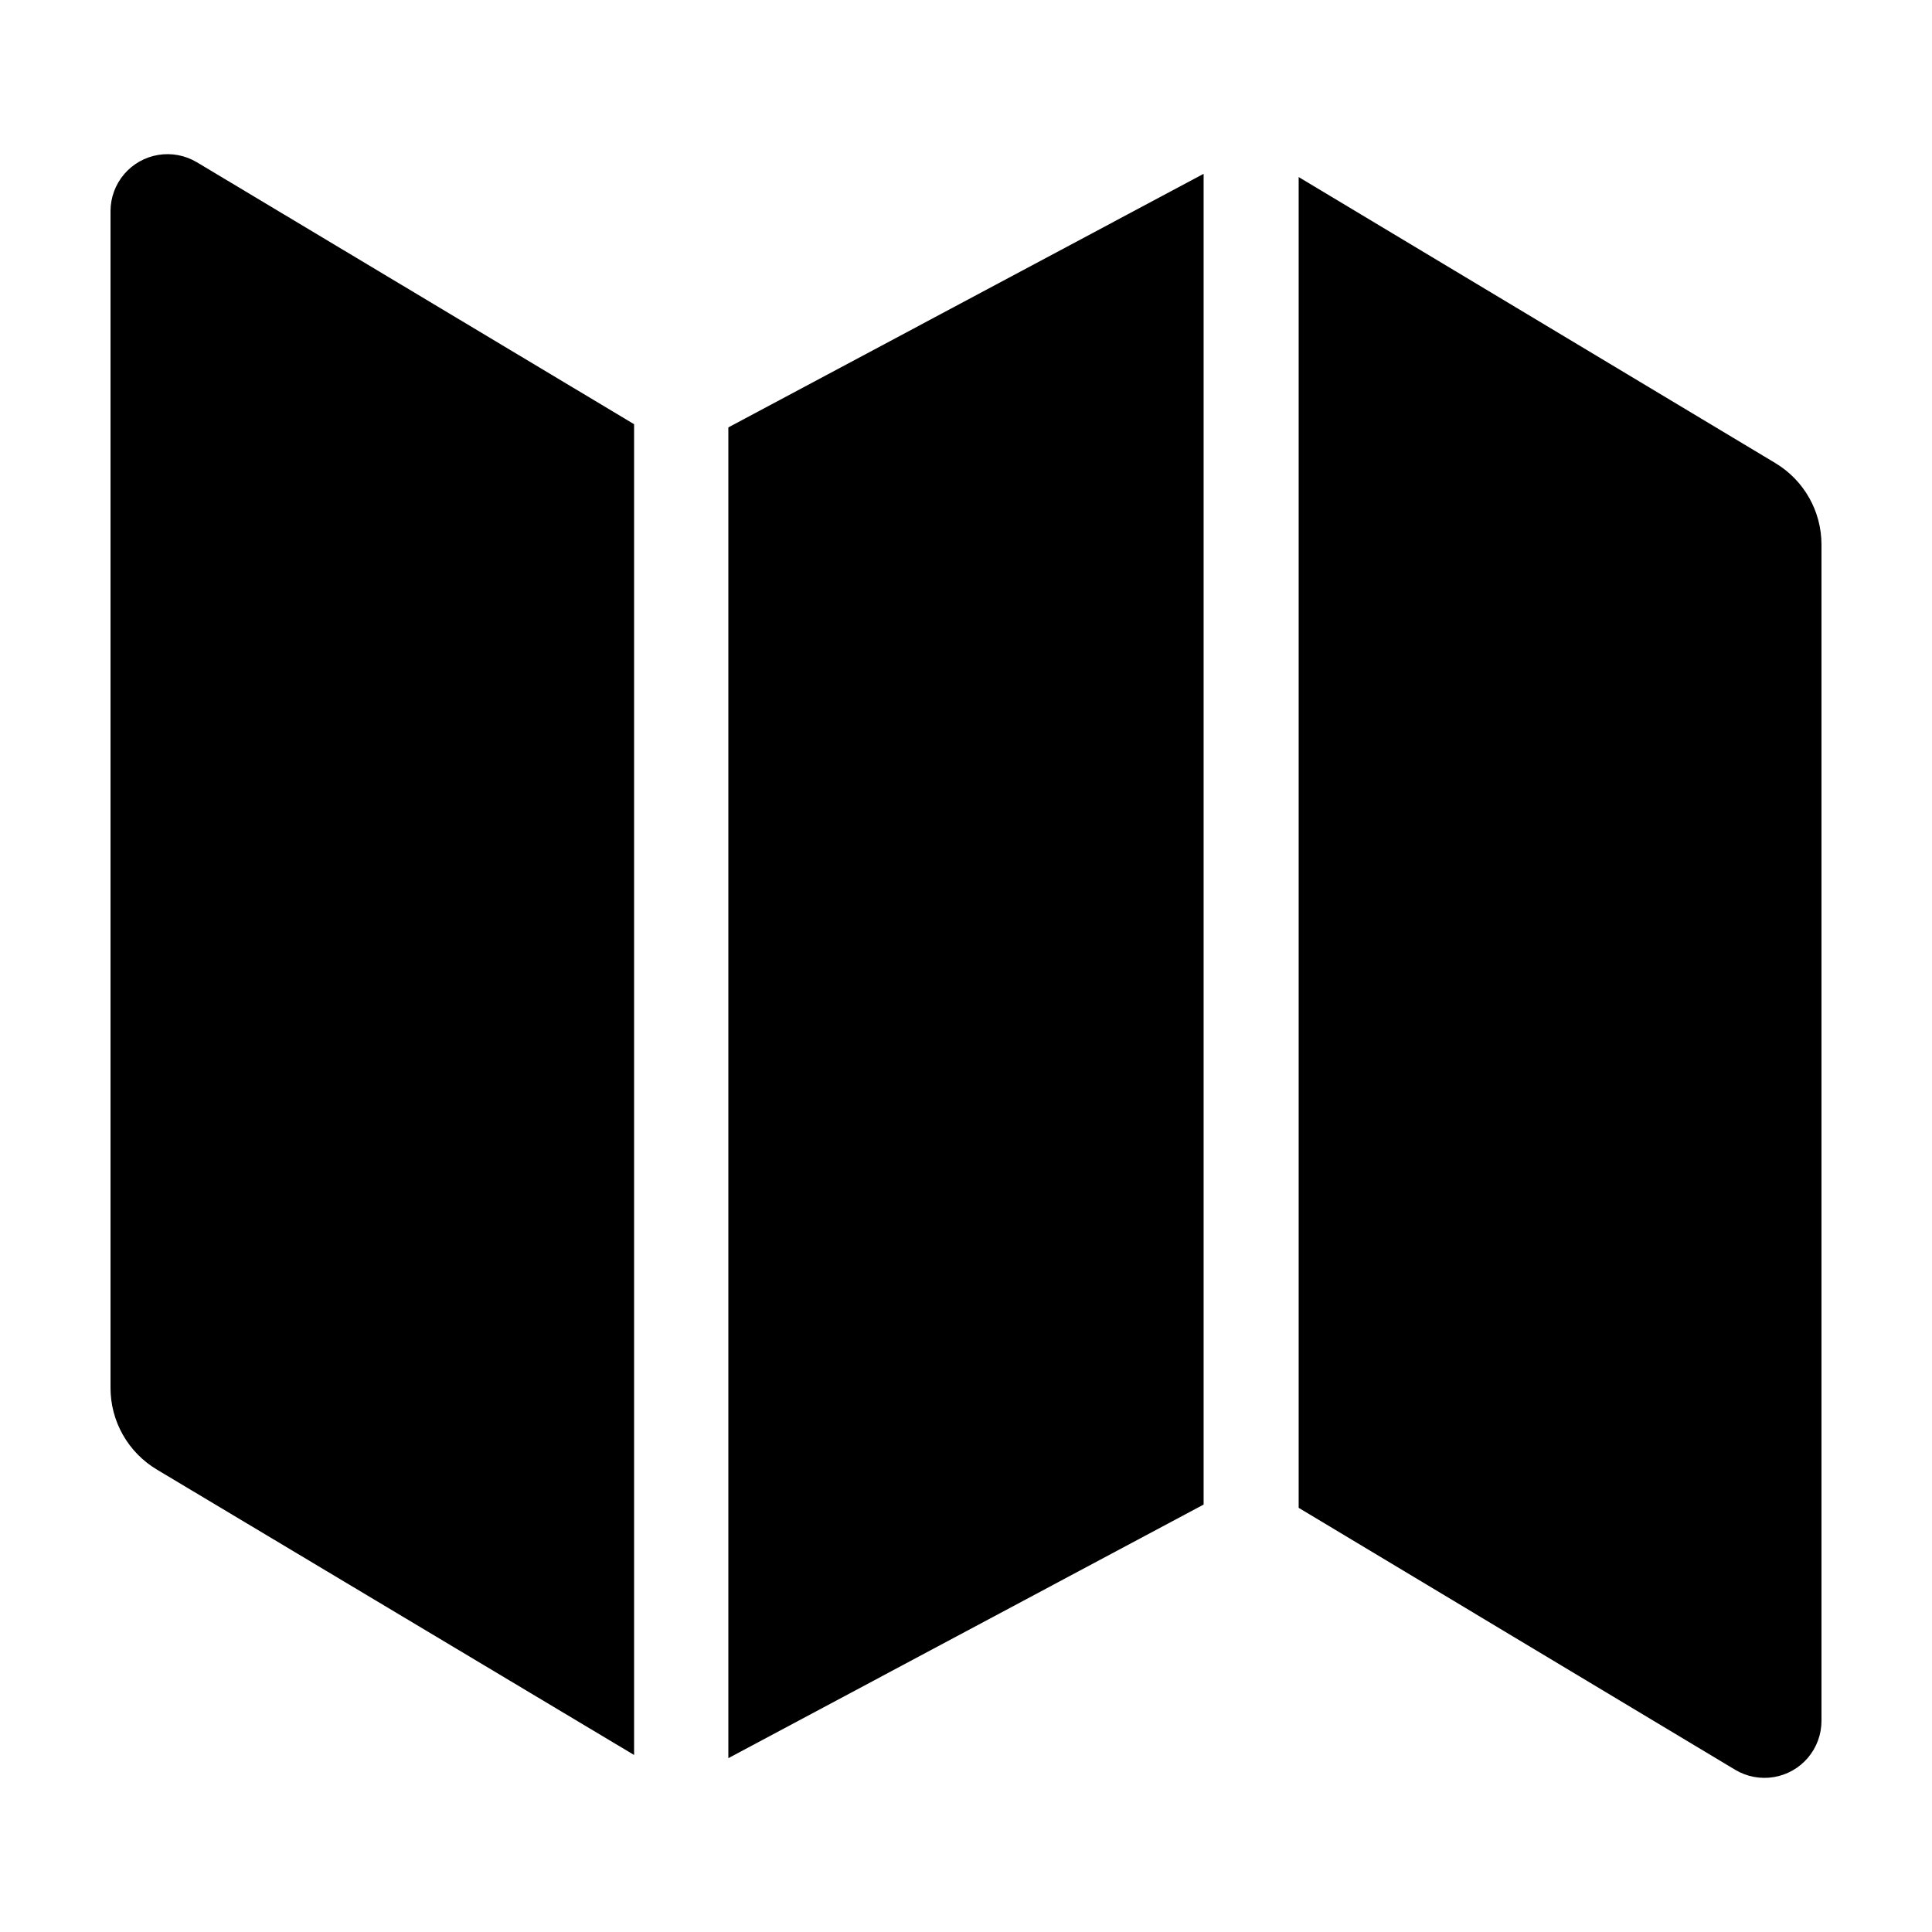
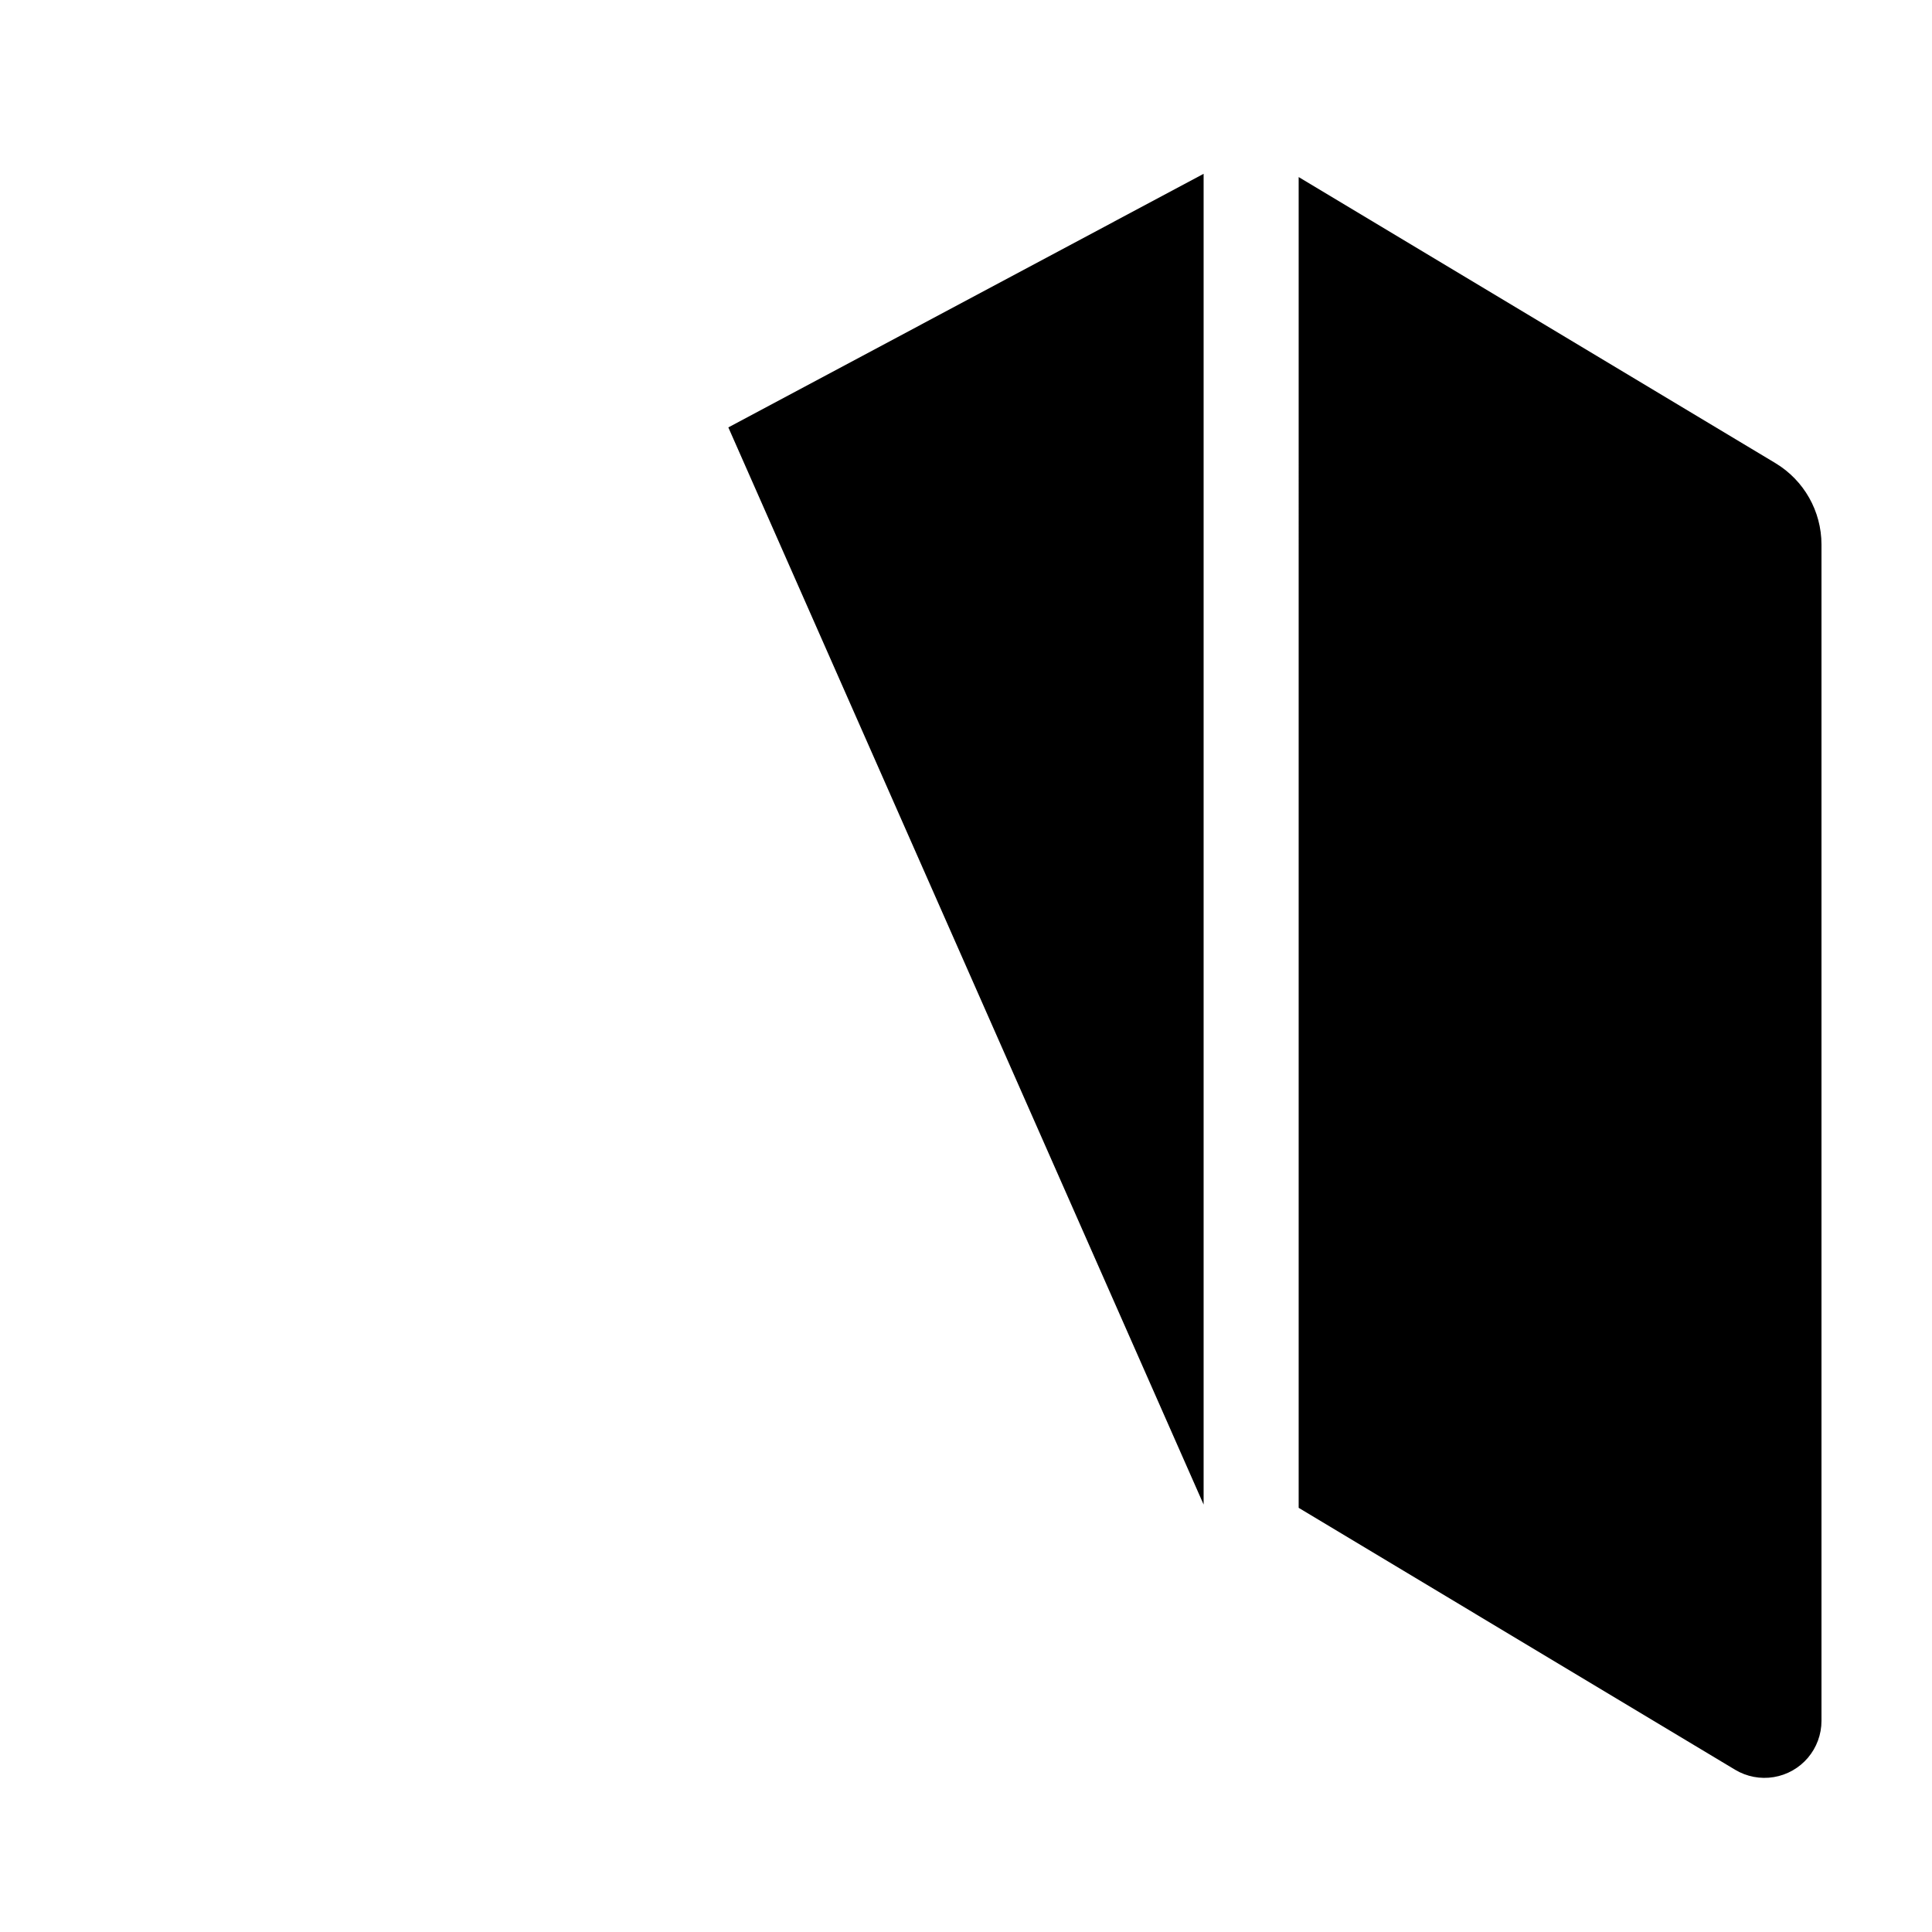
<svg xmlns="http://www.w3.org/2000/svg" fill="#000000" width="800px" height="800px" version="1.1" viewBox="144 144 512 512">
  <g>
-     <path d="m337.02 257.27 125.95-67.207v352.66l-125.95 67.211z" />
+     <path d="m337.02 257.27 125.95-67.207v352.66z" />
    <path d="m488.16 190.92 126.36 75.824c7.562 4.555 12.188 12.734 12.191 21.562v311.76c-0.004 3.578-1.277 7.035-3.594 9.762-2.316 2.727-5.527 4.543-9.055 5.125-3.531 0.586-7.152-0.105-10.223-1.941l-115.68-69.422z" />
-     <path d="m196.16 186.99 115.88 69.426v352.67l-126.36-75.57 0.004-0.004c-7.719-4.551-12.438-12.855-12.395-21.816v-311.75c0.004-3.578 1.277-7.039 3.594-9.766s5.527-4.543 9.055-5.125c3.531-0.582 7.152 0.105 10.223 1.941z" />
  </g>
</svg>